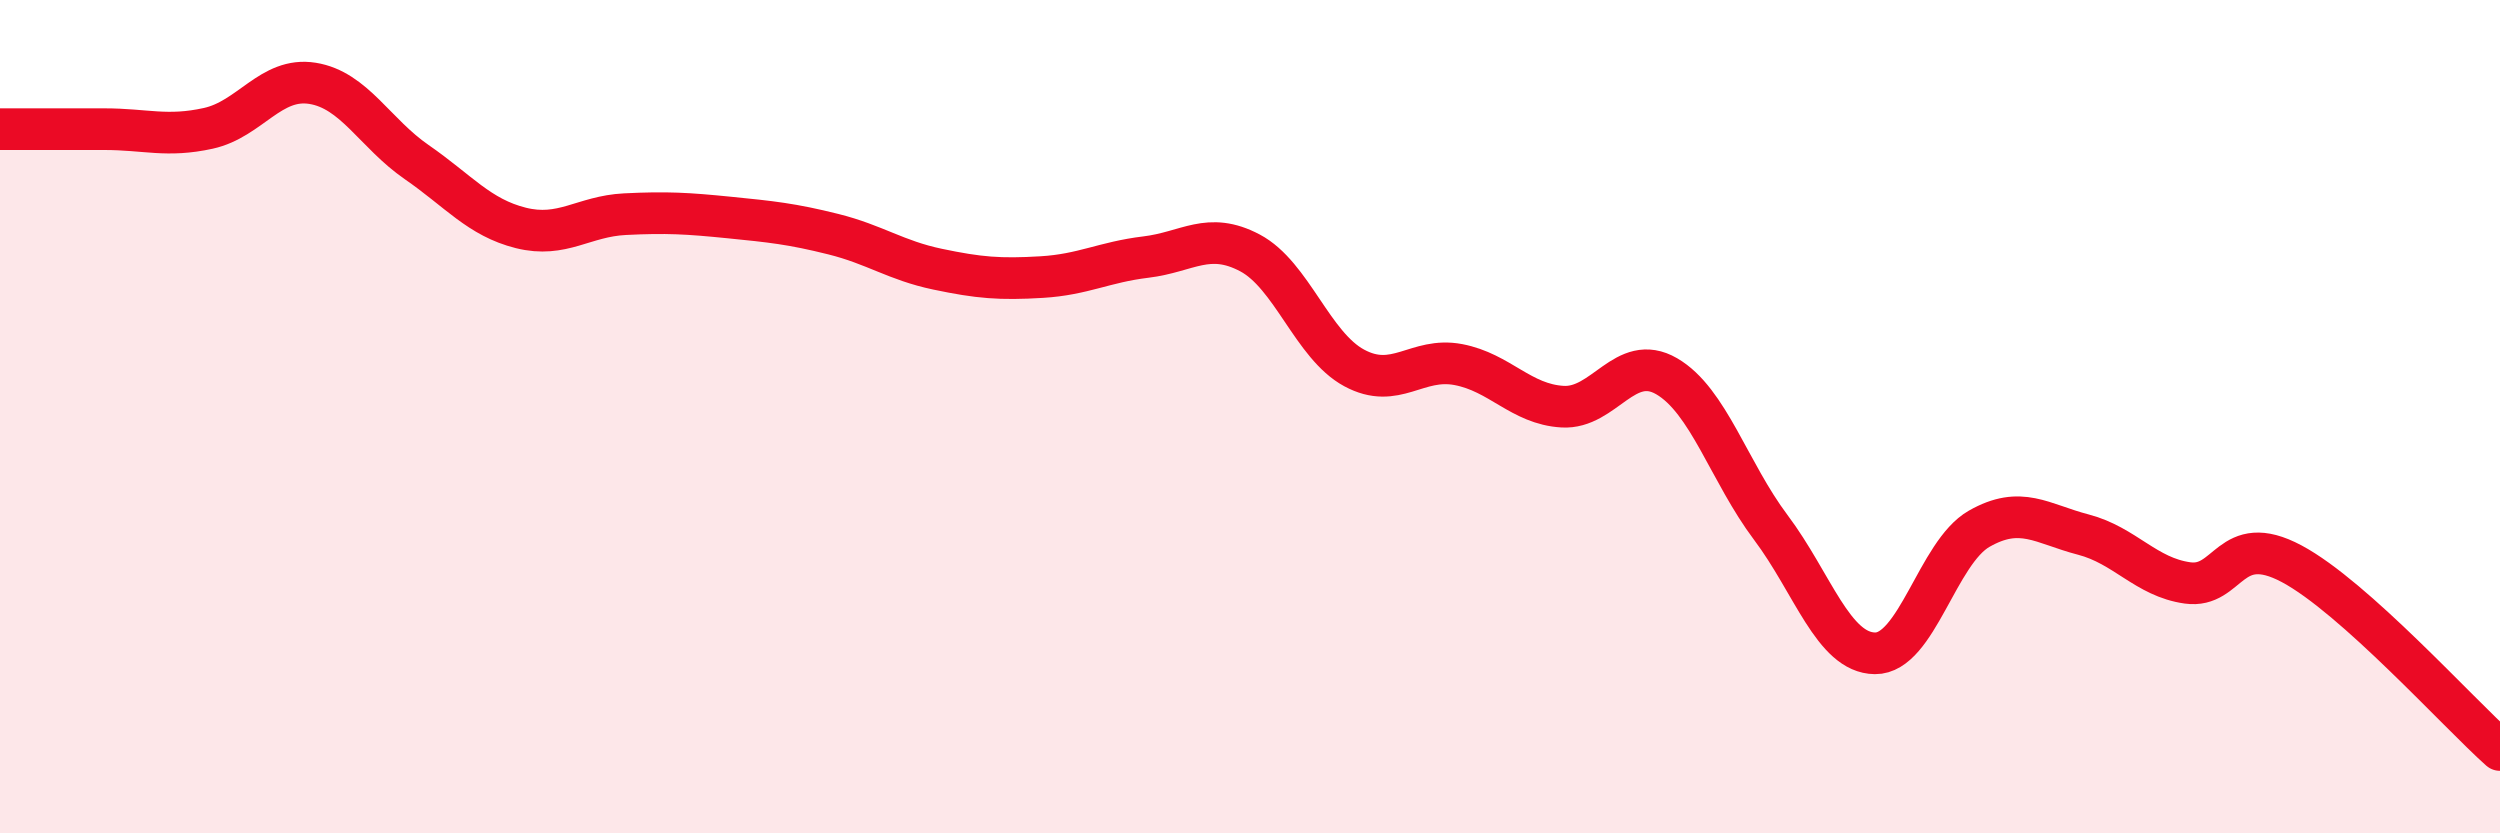
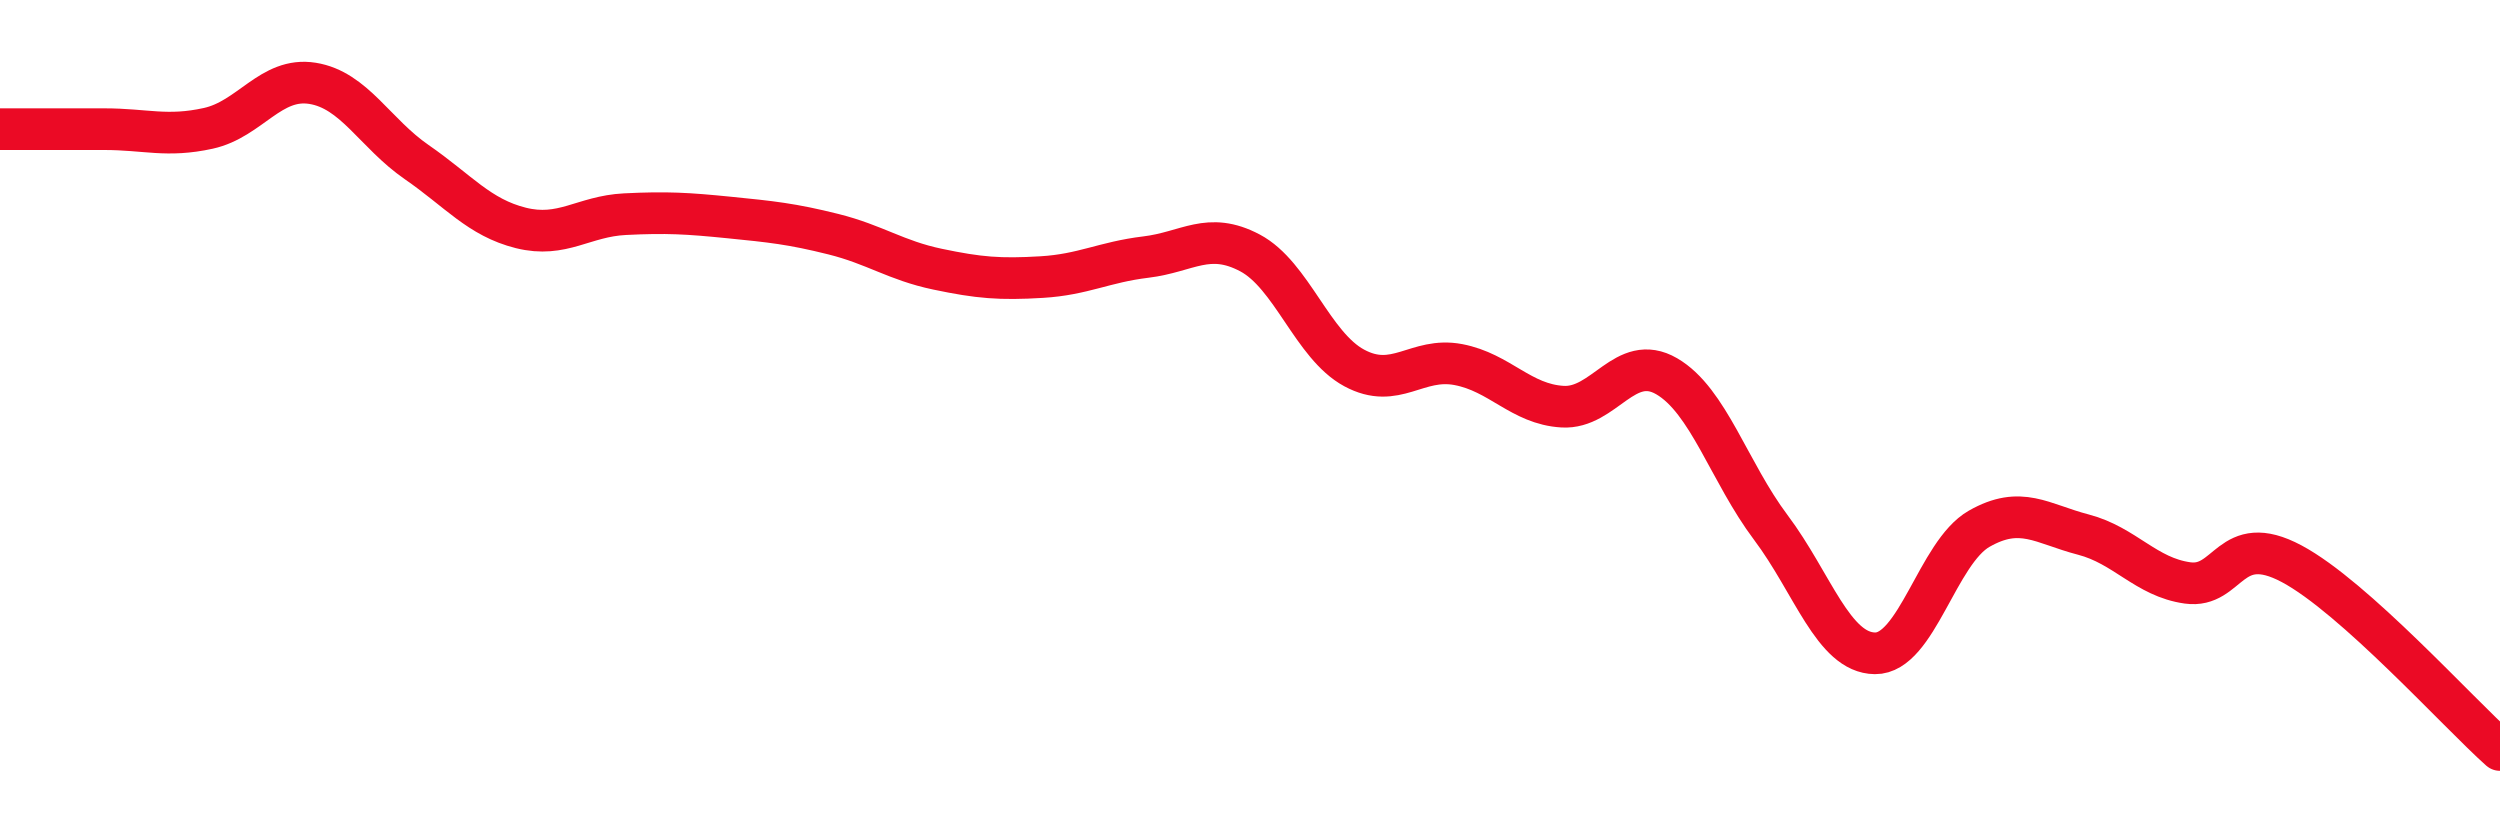
<svg xmlns="http://www.w3.org/2000/svg" width="60" height="20" viewBox="0 0 60 20">
-   <path d="M 0,3.1 C 0.5,3.1 1.5,3.1 2.5,3.1 C 3.5,3.1 4,3.3 5,3.08 C 6,2.86 6.5,1.84 7.5,2 C 8.5,2.16 9,3.2 10,3.89 C 11,4.58 11.5,5.22 12.5,5.47 C 13.5,5.72 14,5.19 15,5.14 C 16,5.09 16.5,5.12 17.5,5.22 C 18.5,5.32 19,5.37 20,5.62 C 21,5.87 21.5,6.25 22.5,6.46 C 23.5,6.67 24,6.71 25,6.65 C 26,6.59 26.5,6.29 27.5,6.17 C 28.5,6.05 29,5.54 30,6.07 C 31,6.6 31.5,8.29 32.5,8.83 C 33.5,9.37 34,8.56 35,8.75 C 36,8.94 36.5,9.7 37.5,9.76 C 38.5,9.82 39,8.45 40,9.03 C 41,9.61 41.5,11.33 42.5,12.66 C 43.5,13.99 44,15.67 45,15.68 C 46,15.69 46.5,13.26 47.5,12.69 C 48.5,12.12 49,12.57 50,12.83 C 51,13.09 51.5,13.85 52.5,13.99 C 53.5,14.13 53.5,12.73 55,13.53 C 56.5,14.33 59,17.11 60,18L60 20L0 20Z" fill="#EB0A25" opacity="0.1" stroke-linecap="round" stroke-linejoin="round" />
  <path d="M 0,3.1 C 0.5,3.1 1.5,3.1 2.5,3.1 C 3.5,3.1 4,3.3 5,3.08 C 6,2.86 6.5,1.84 7.5,2 C 8.5,2.16 9,3.2 10,3.89 C 11,4.58 11.5,5.22 12.5,5.47 C 13.5,5.72 14,5.19 15,5.14 C 16,5.09 16.5,5.12 17.5,5.22 C 18.5,5.32 19,5.37 20,5.62 C 21,5.87 21.5,6.25 22.5,6.46 C 23.5,6.67 24,6.71 25,6.65 C 26,6.59 26.5,6.29 27.5,6.17 C 28.5,6.05 29,5.54 30,6.07 C 31,6.6 31.5,8.29 32.5,8.83 C 33.5,9.37 34,8.56 35,8.75 C 36,8.94 36.5,9.7 37.5,9.76 C 38.5,9.82 39,8.45 40,9.03 C 41,9.61 41.5,11.33 42.5,12.66 C 43.5,13.99 44,15.67 45,15.68 C 46,15.69 46.5,13.26 47.5,12.69 C 48.5,12.12 49,12.57 50,12.83 C 51,13.09 51.5,13.85 52.5,13.99 C 53.5,14.13 53.5,12.73 55,13.53 C 56.5,14.33 59,17.11 60,18" stroke="#EB0A25" stroke-width="1" fill="none" stroke-linecap="round" stroke-linejoin="round" />
</svg>